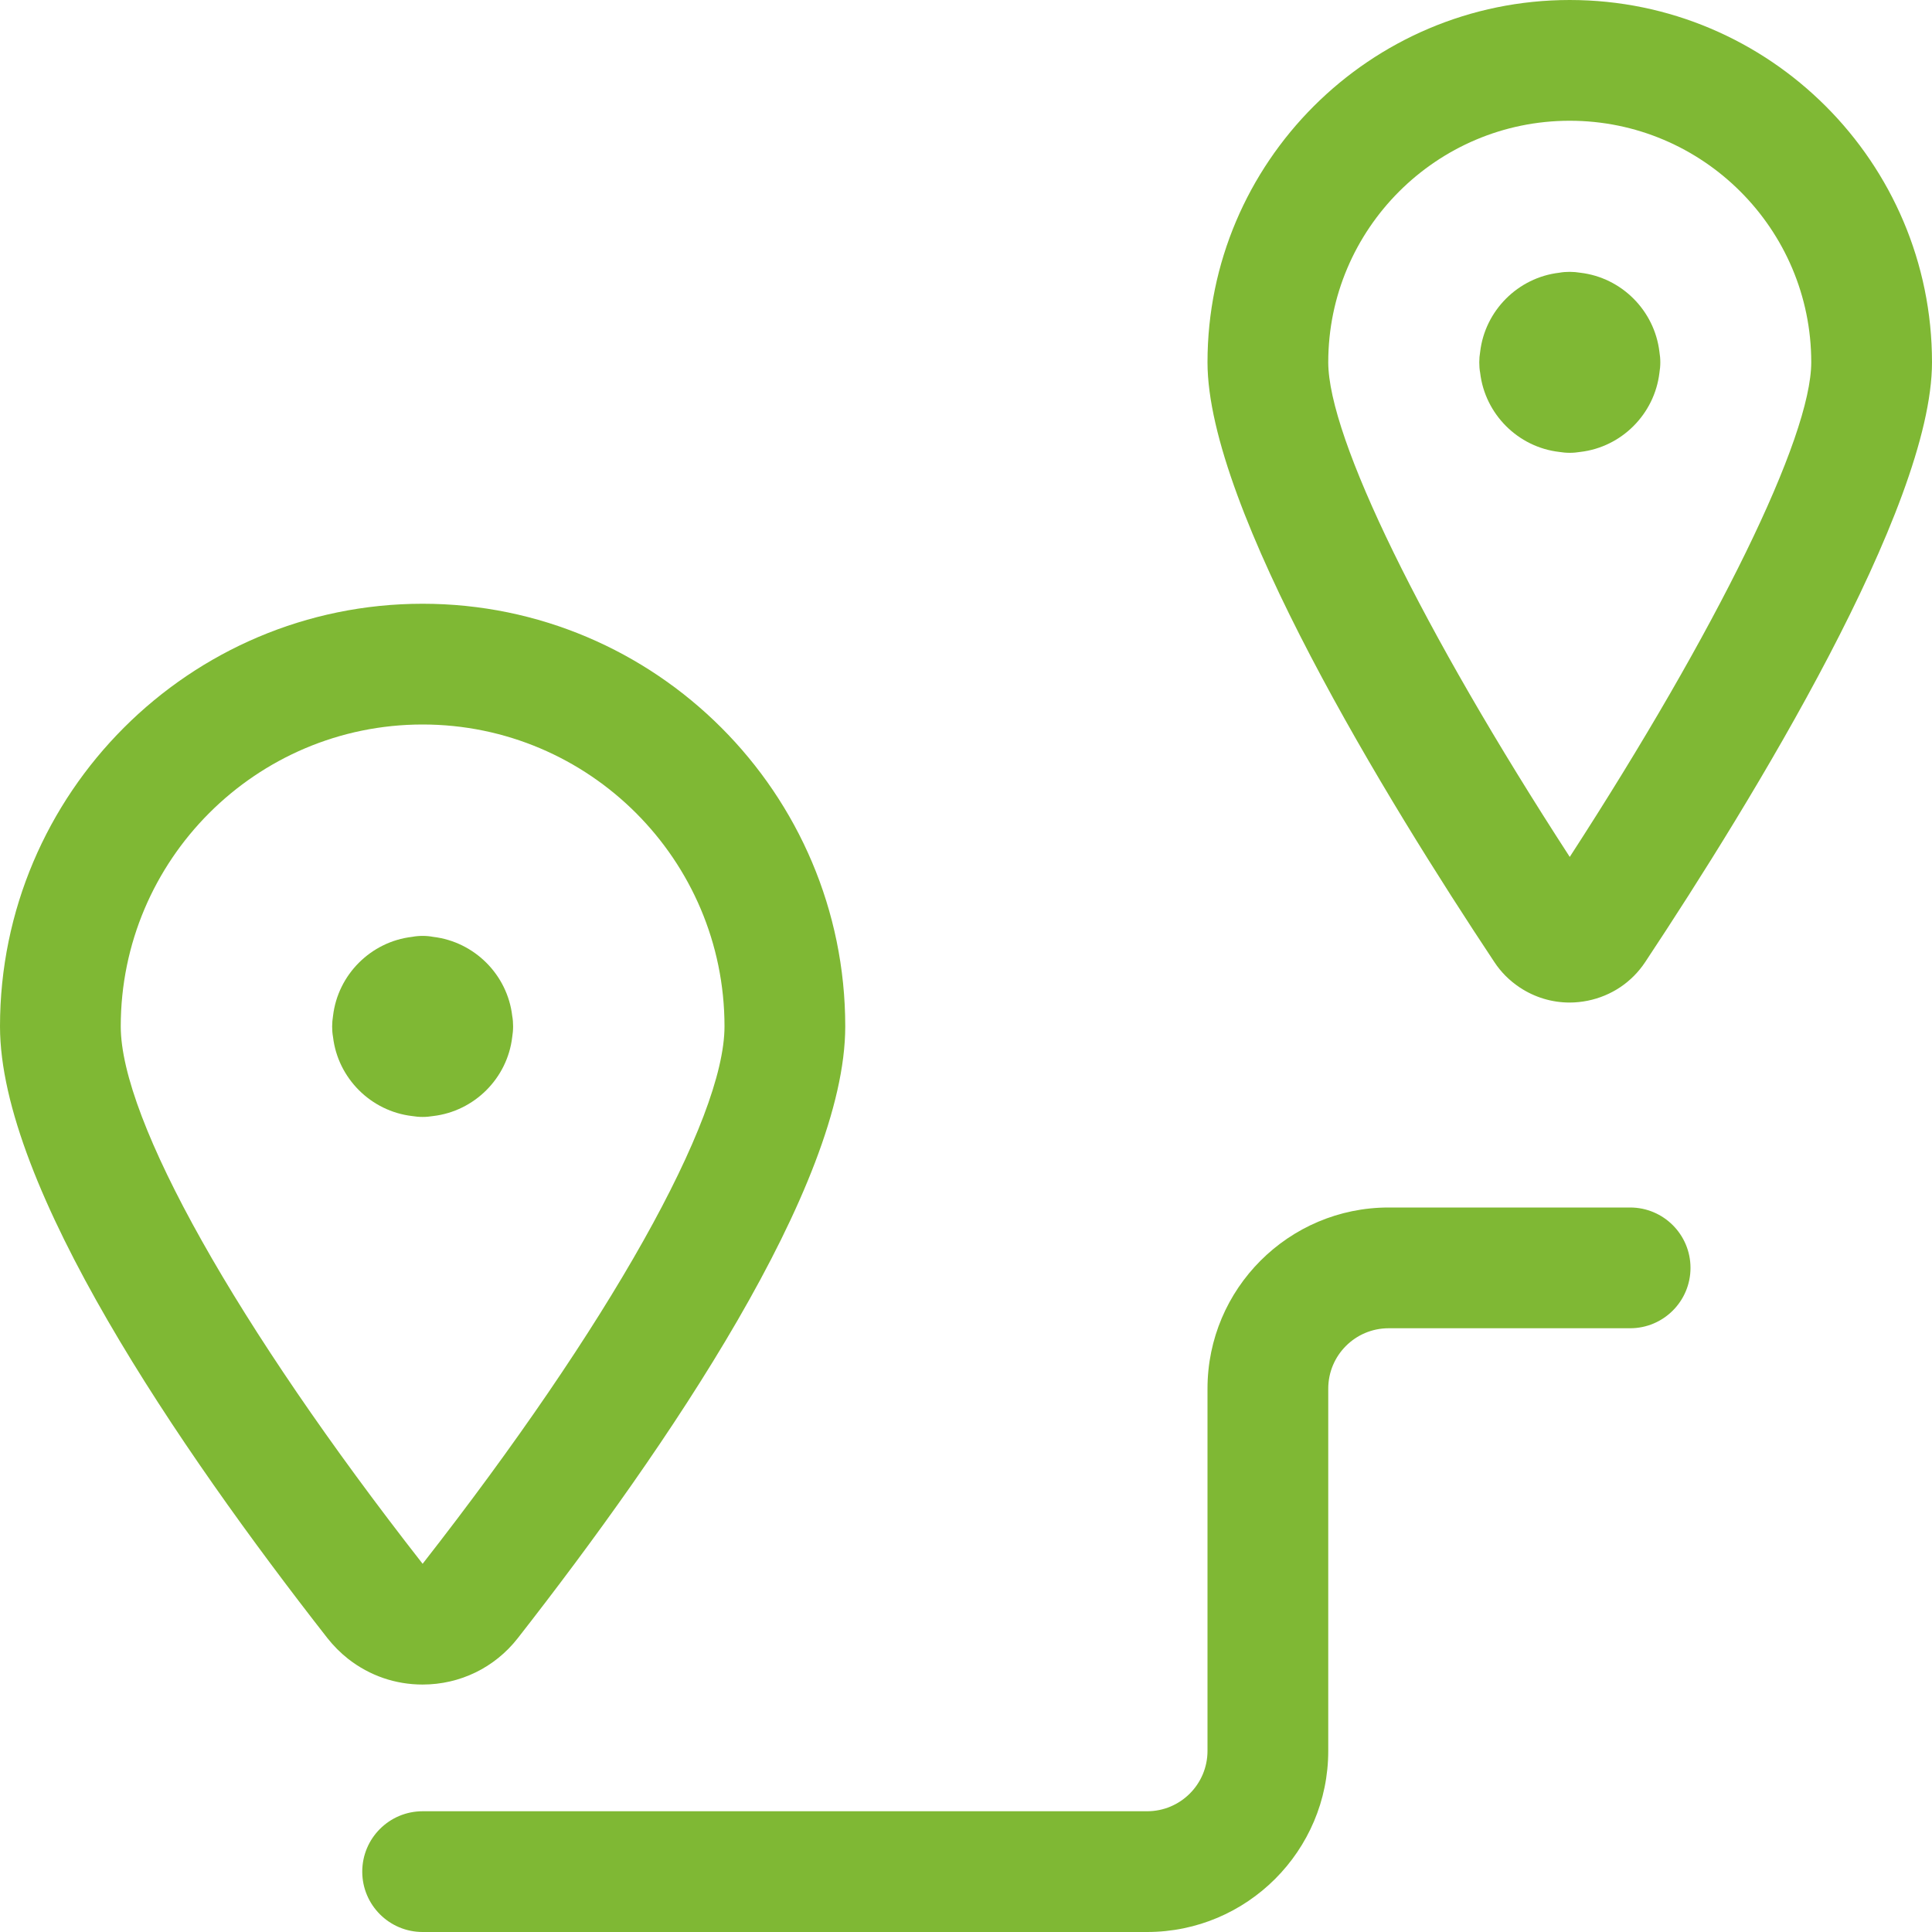
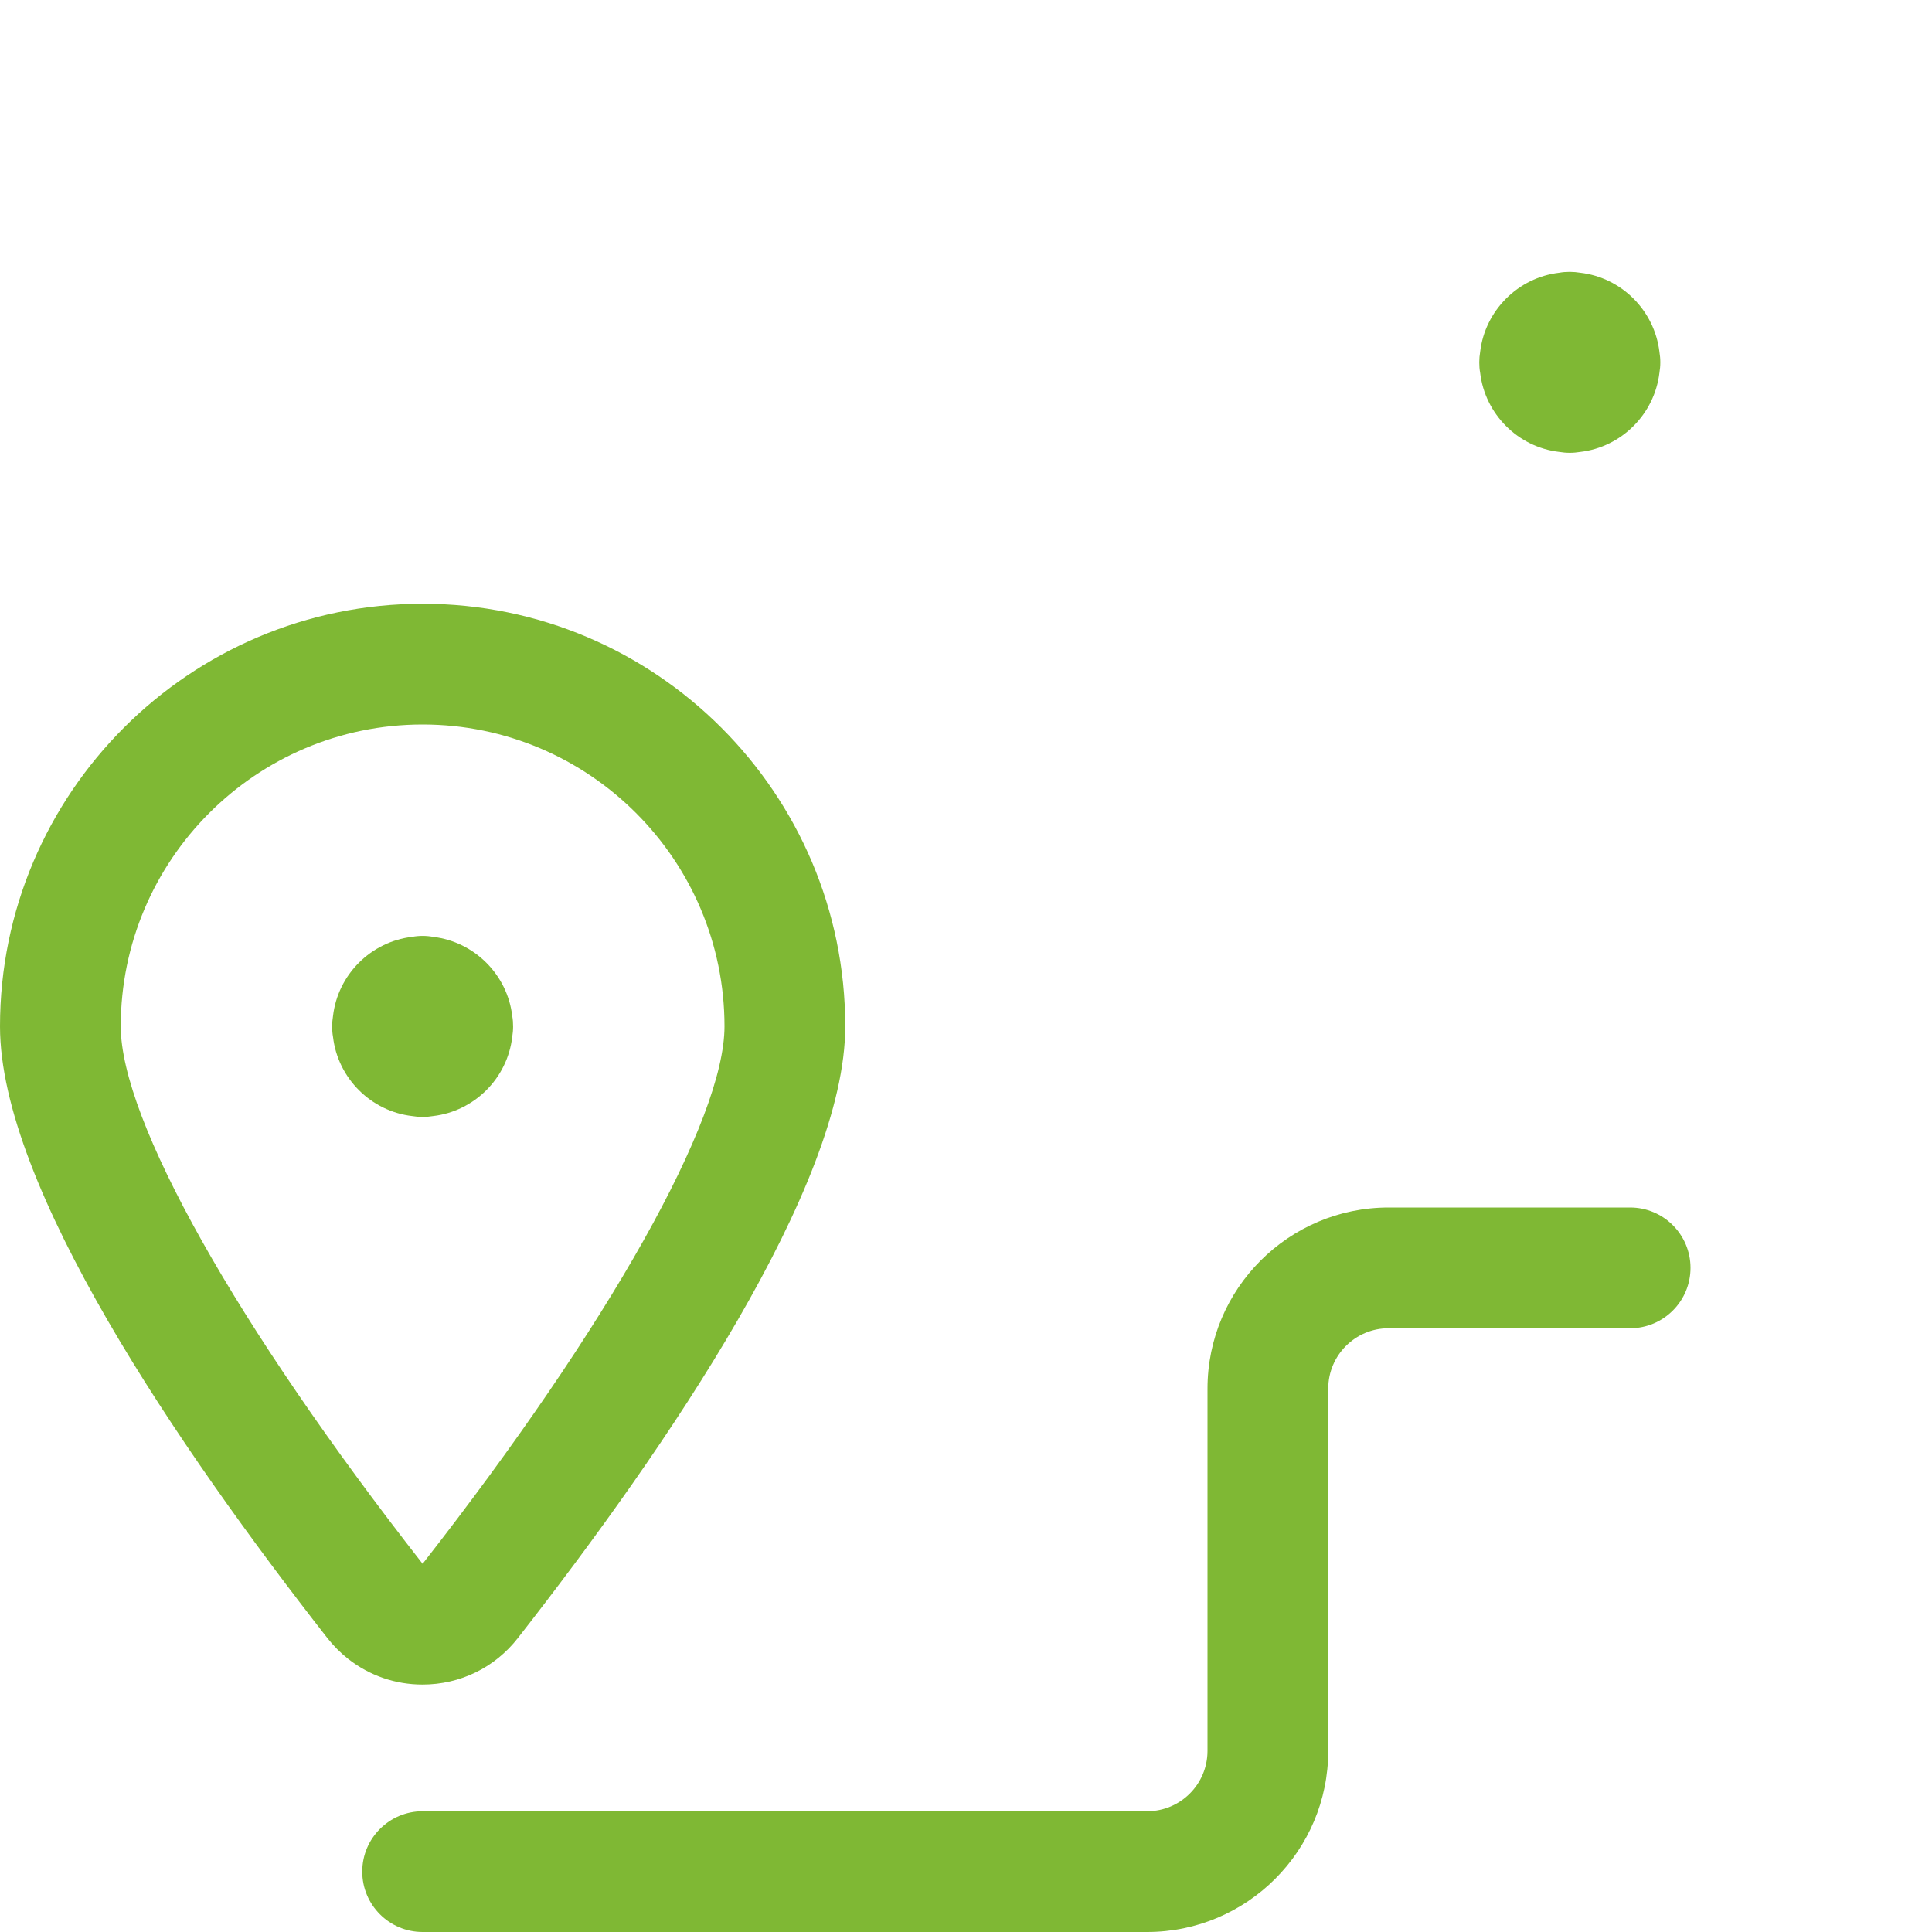
<svg xmlns="http://www.w3.org/2000/svg" width="100%" height="100%" viewBox="0 0 24 24" version="1.1" xml:space="preserve" style="fill-rule:evenodd;clip-rule:evenodd;stroke-linejoin:round;stroke-miterlimit:2;">
  <g>
-     <path d="M19.499,12.454C19.278,12.454 19.063,12.389 18.878,12.266C18.752,12.182 18.645,12.076 18.562,11.949C17.232,9.946 15,6.313 15,4.5C15,2.019 17.019,0 19.5,0C21.981,0 24,2.019 24,4.5C24,6.306 21.768,9.943 20.438,11.95C20.272,12.201 20.018,12.371 19.724,12.431C19.649,12.446 19.574,12.454 19.499,12.454ZM19.5,1.5C17.846,1.5 16.5,2.846 16.5,4.5C16.5,5.438 17.667,7.82 19.5,10.645C21.333,7.816 22.5,5.434 22.5,4.5C22.5,2.846 21.154,1.5 19.5,1.5Z" style="fill:rgb(127,184,52);fill-rule:nonzero;" />
    <path d="M19.5,5.625C19.456,5.625 19.412,5.621 19.369,5.614C18.856,5.554 18.447,5.144 18.387,4.631C18.379,4.589 18.376,4.545 18.376,4.501C18.376,4.457 18.38,4.413 18.387,4.371C18.447,3.858 18.857,3.448 19.369,3.388C19.412,3.38 19.456,3.377 19.5,3.377C19.544,3.377 19.588,3.381 19.631,3.388C20.144,3.448 20.553,3.858 20.614,4.371C20.621,4.413 20.625,4.457 20.625,4.501C20.625,4.545 20.621,4.589 20.614,4.631C20.553,5.144 20.144,5.554 19.631,5.614C19.588,5.621 19.544,5.625 19.5,5.625Z" style="fill:rgb(127,184,52);fill-rule:nonzero;" />
    <path d="M5.25,13.875C5.206,13.875 5.162,13.871 5.12,13.864C4.607,13.804 4.197,13.394 4.137,12.882C4.129,12.839 4.126,12.795 4.126,12.751C4.126,12.707 4.13,12.663 4.137,12.62C4.197,12.107 4.607,11.698 5.119,11.638C5.162,11.63 5.206,11.626 5.25,11.626C5.294,11.626 5.338,11.63 5.381,11.638C5.894,11.699 6.303,12.108 6.363,12.62C6.371,12.663 6.374,12.707 6.374,12.751C6.374,12.795 6.37,12.839 6.363,12.882C6.303,13.395 5.893,13.804 5.38,13.864C5.338,13.871 5.294,13.875 5.25,13.875Z" style="fill:rgb(127,184,52);fill-rule:nonzero;" />
    <path d="M5.249,20.926C4.912,20.926 4.593,20.816 4.327,20.609C4.228,20.531 4.142,20.444 4.067,20.349C2.212,17.977 0,14.733 0,12.75C0,9.855 2.355,7.5 5.25,7.5C8.145,7.5 10.5,9.855 10.5,12.75C10.5,14.73 8.288,17.976 6.432,20.35C6.146,20.716 5.715,20.926 5.249,20.926ZM5.25,9C3.182,9 1.5,10.682 1.5,12.75C1.5,13.911 2.937,16.469 5.25,19.426C7.563,16.467 9,13.909 9,12.75C9,10.682 7.318,9 5.25,9Z" style="fill:rgb(127,184,52);fill-rule:nonzero;" />
    <path d="M5.25,24C4.836,24 4.5,23.664 4.5,23.25C4.5,22.836 4.836,22.5 5.25,22.5L14.25,22.5C14.664,22.5 15,22.164 15,21.75L15,17.25C15,16.009 16.009,15 17.25,15L20.25,15C20.664,15 21,15.336 21,15.75C21,16.164 20.664,16.5 20.25,16.5L17.25,16.5C16.836,16.5 16.5,16.836 16.5,17.25L16.5,21.75C16.5,22.991 15.491,24 14.25,24L5.25,24Z" style="fill:rgb(127,184,52);fill-rule:nonzero;" />
  </g>
</svg>